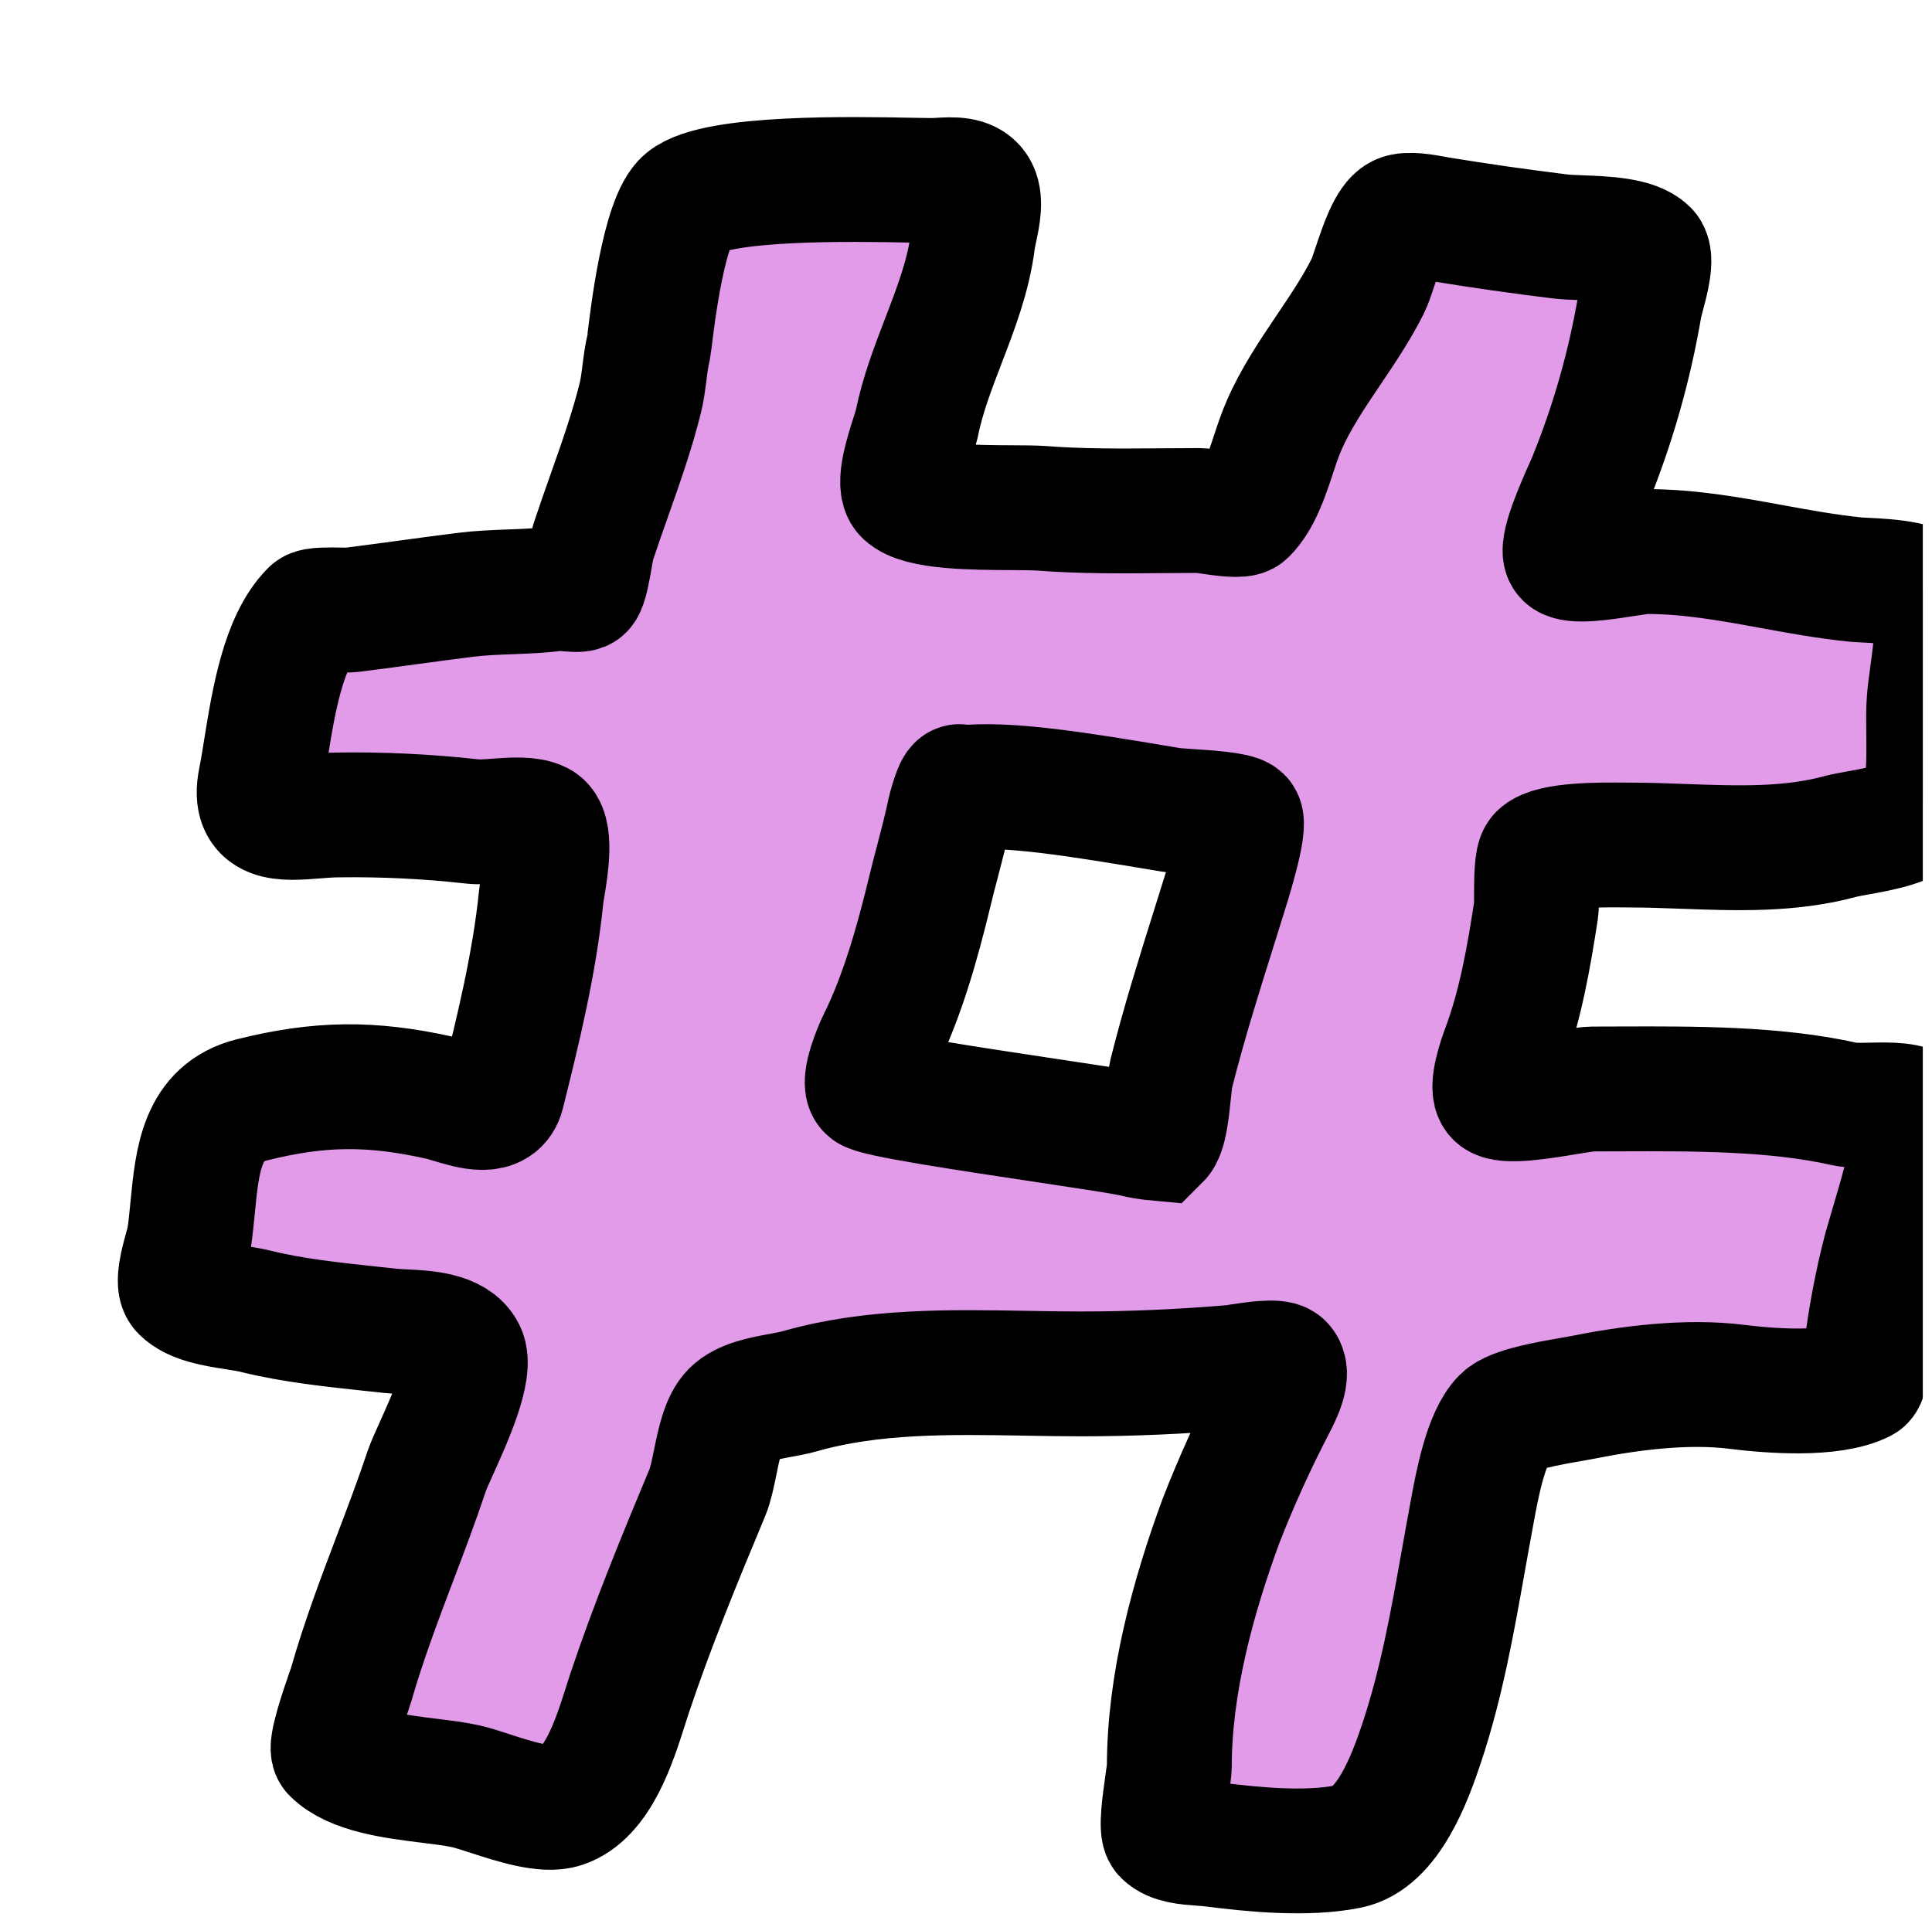
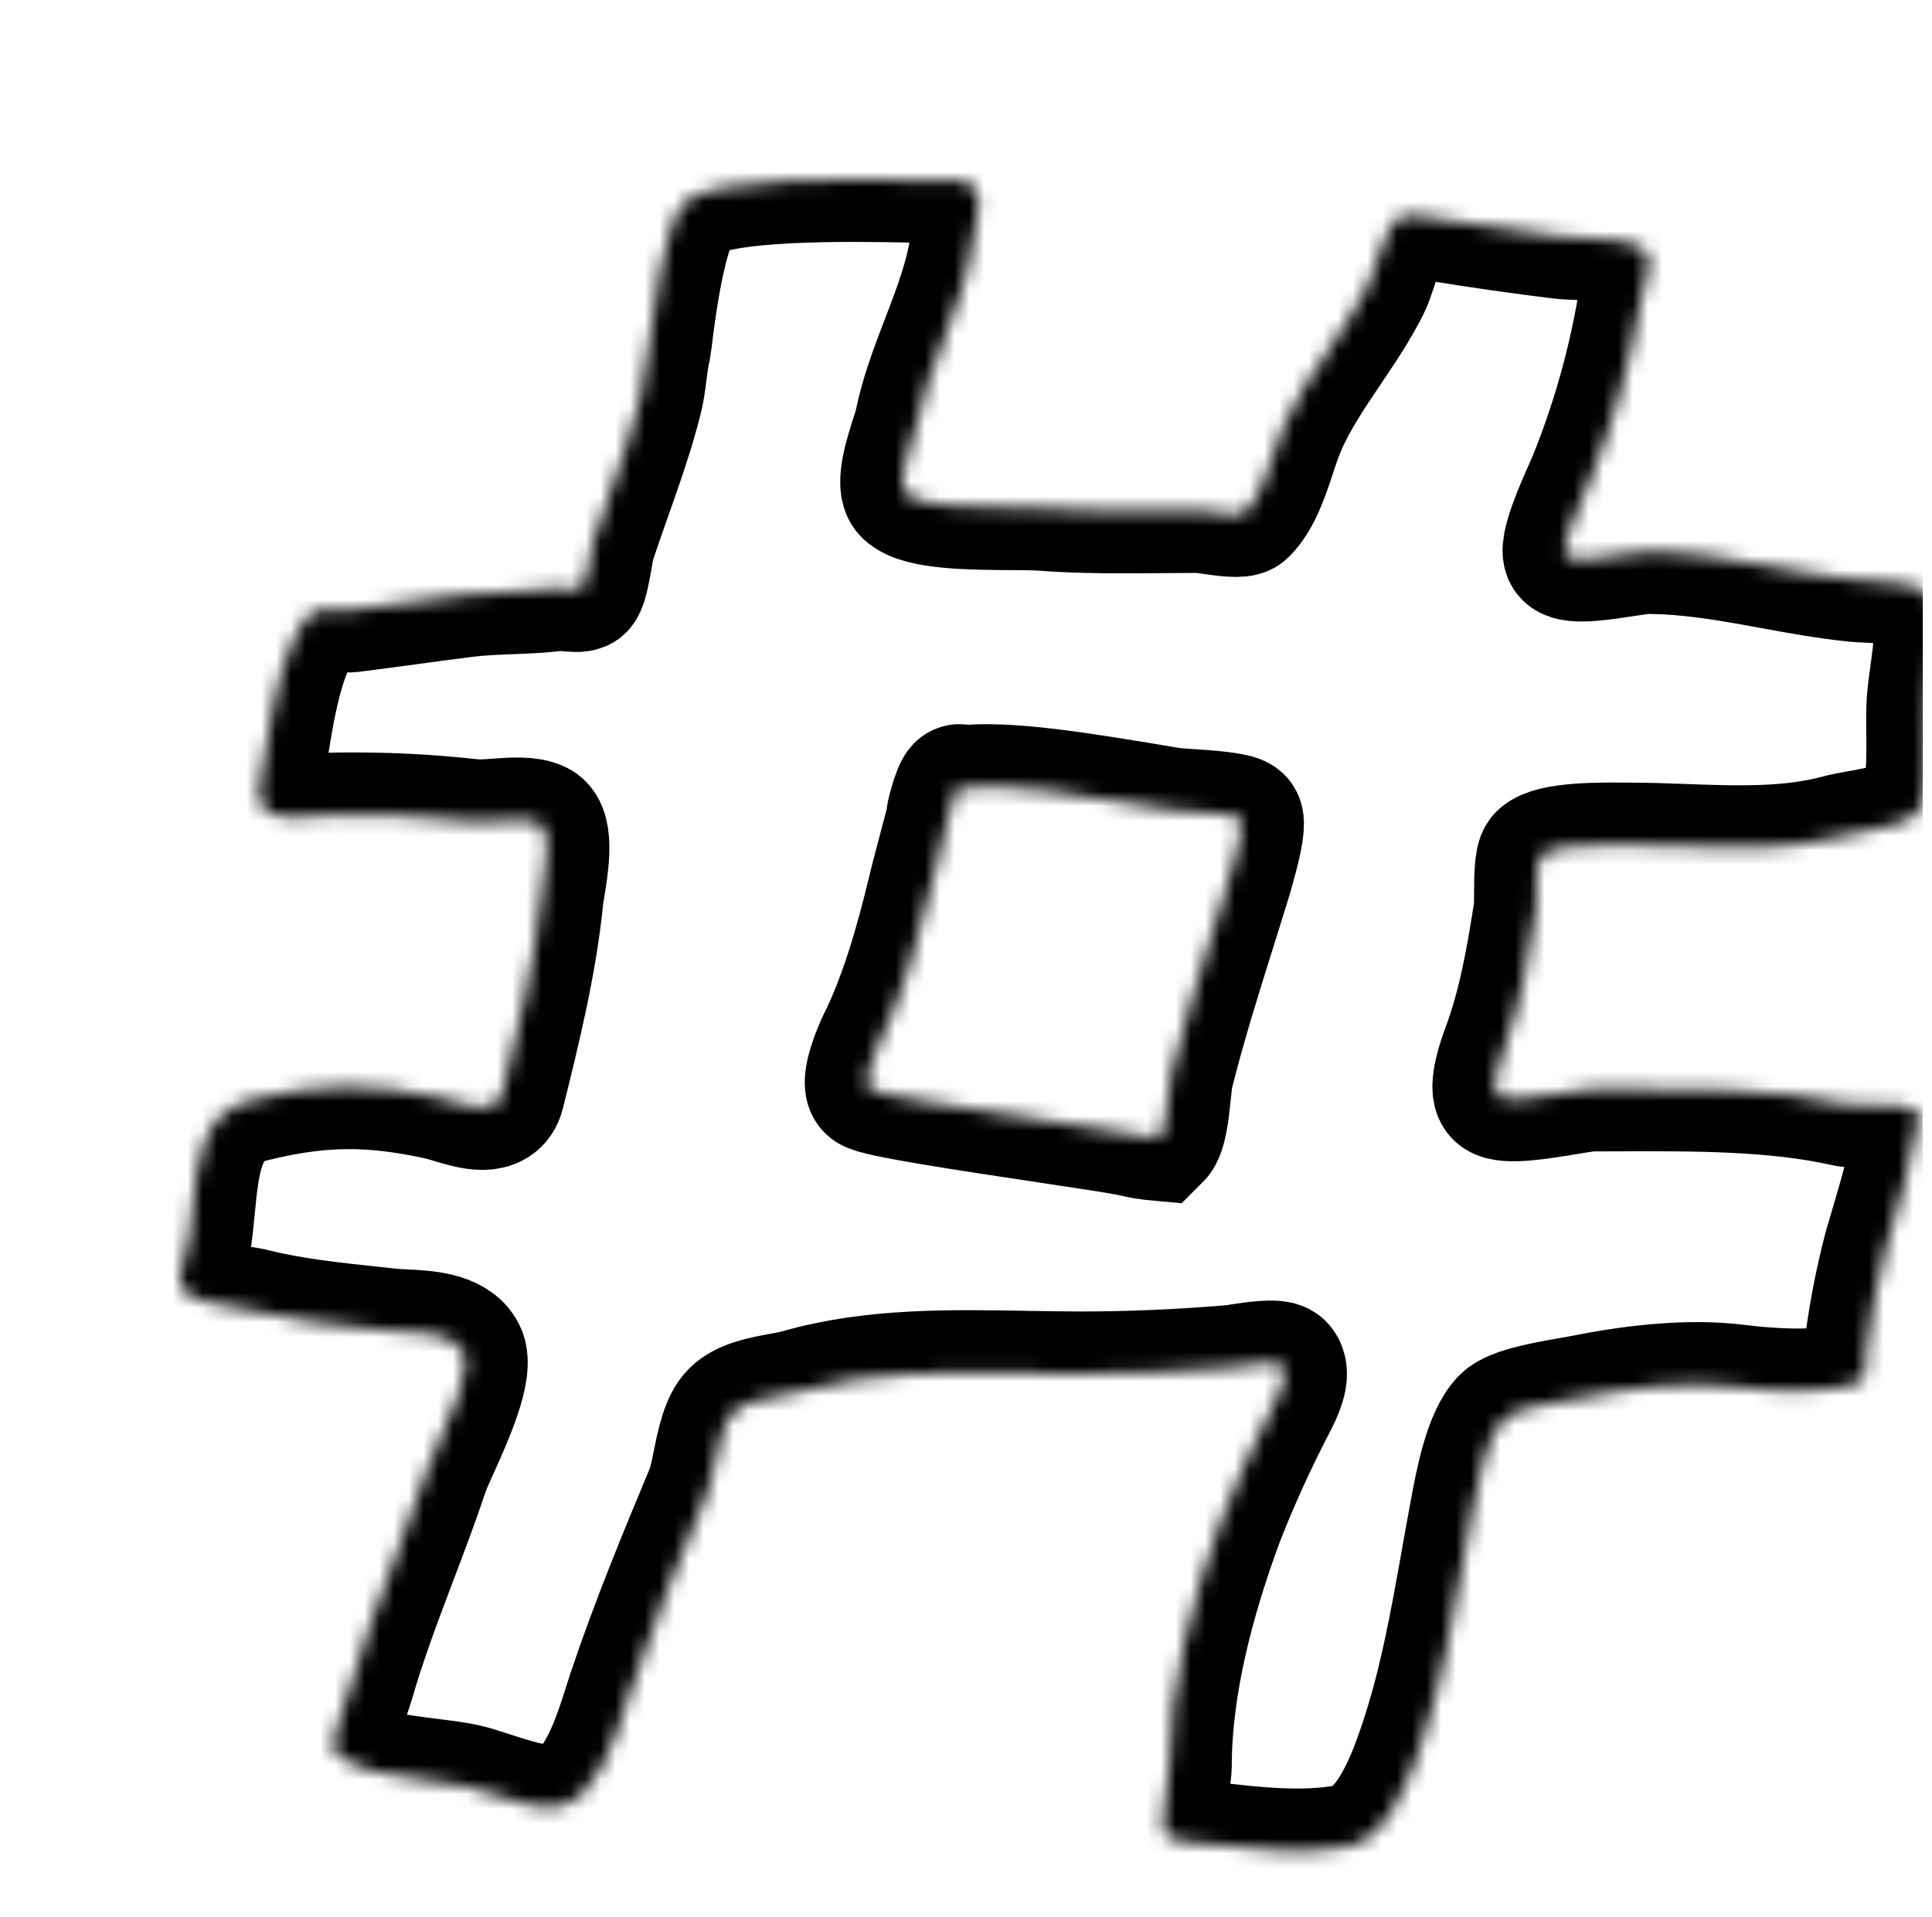
<svg xmlns="http://www.w3.org/2000/svg" width="131" height="130" viewBox="0 0 131 130" fill="none">
  <g clip-path="url(#clip0_6574_98)">
    <g filter="url(#filter0_d_6574_98)">
      <mask id="path-1-outside-1_6574_98" maskUnits="userSpaceOnUse" x="1.034" y="0.985" width="129" height="123" fill="black">
-         <rect fill="white" x="1.034" y="0.985" width="129" height="123" />
        <path fill-rule="evenodd" clip-rule="evenodd" d="M37.85 16.96C38.044 15.334 38.833 8.682 40.33 7.455C42.373 5.776 51.635 5.954 55.611 6.031C56.201 6.042 56.674 6.051 56.99 6.052C57.159 6.052 57.348 6.04 57.549 6.029C58.397 5.978 59.442 5.917 59.918 6.633C60.362 7.3 60.118 8.44 59.923 9.353C59.859 9.651 59.801 9.923 59.774 10.15C59.479 12.498 58.632 14.706 57.782 16.917C57.071 18.774 56.356 20.631 55.968 22.578C55.901 22.843 55.823 23.104 55.734 23.361C55.34 24.589 54.665 26.693 55.234 27.262C56.185 28.213 59.845 28.23 62.413 28.242C63.256 28.246 63.982 28.249 64.456 28.285C67.145 28.493 69.883 28.469 72.603 28.447C73.452 28.439 74.299 28.433 75.142 28.433C75.258 28.433 75.524 28.472 75.854 28.52C76.7 28.644 77.967 28.83 78.218 28.581C79.169 27.627 79.677 26.09 80.162 24.627C80.382 23.955 80.599 23.301 80.852 22.724C81.627 20.915 82.765 19.223 83.905 17.53C84.858 16.116 85.812 14.698 86.557 13.208C86.696 12.935 86.859 12.443 87.047 11.881C87.483 10.576 88.049 8.878 88.755 8.526C89.254 8.278 90.428 8.497 91.101 8.621L91.389 8.673C94.113 9.118 96.845 9.508 99.585 9.845C99.969 9.893 100.477 9.913 101.037 9.933C102.63 9.994 104.643 10.072 105.442 10.867C105.861 11.288 105.426 12.901 105.163 13.878C105.085 14.164 105.023 14.397 105.001 14.528C104.313 18.59 103.184 22.566 101.633 26.383C101.594 26.482 101.51 26.674 101.397 26.925C100.829 28.198 99.564 31.04 100.029 31.508C100.469 31.949 102.555 31.625 104.044 31.394C104.674 31.297 105.198 31.215 105.446 31.215C108.374 31.215 111.166 31.726 113.967 32.239C115.839 32.58 117.718 32.924 119.644 33.117C119.802 33.133 120.034 33.143 120.316 33.157C121.795 33.231 124.613 33.37 124.913 34.579C125.298 36.122 125.06 37.857 124.835 39.51C124.75 40.128 124.668 40.735 124.62 41.315C124.57 41.916 124.578 42.684 124.587 43.51C124.608 45.336 124.631 47.441 124.035 48.633C123.538 49.627 121.283 50.031 119.742 50.307C119.281 50.39 118.884 50.463 118.617 50.534C115.174 51.474 111.567 51.342 107.992 51.211C106.747 51.164 105.505 51.12 104.275 51.12L103.89 51.117C102.438 51.105 99.038 51.076 98.261 51.852C98.002 52.112 97.998 53.489 97.995 54.5C97.995 54.963 97.994 55.348 97.969 55.514C97.47 58.742 96.914 61.985 95.771 65.029C95.606 65.466 94.837 67.606 95.334 68.1C95.83 68.597 98.287 68.191 100.061 67.897C100.836 67.77 101.48 67.663 101.773 67.663C102.394 67.663 103.027 67.661 103.667 67.658C108.658 67.64 114.18 67.619 118.899 68.685C119.332 68.782 119.985 68.768 120.685 68.754C121.92 68.728 123.302 68.697 123.878 69.271C124.023 69.419 123.824 70.133 123.689 70.617C123.648 70.751 123.613 70.888 123.585 71.026C123.3 73.017 122.71 75.004 122.129 76.964C121.977 77.476 121.826 77.985 121.681 78.493C121.09 80.755 120.649 83.054 120.362 85.374C120.347 85.487 120.34 85.683 120.332 85.909C120.313 86.505 120.287 87.314 120.069 87.422C117.972 88.472 113.818 88.14 111.58 87.863C108.189 87.437 104.321 87.935 101.043 88.592C100.846 88.631 100.579 88.678 100.268 88.732C98.82 88.983 96.431 89.396 95.771 90.056C94.57 91.262 93.981 94.461 93.643 96.289C93.622 96.407 93.6 96.525 93.579 96.643C93.391 97.645 93.213 98.65 93.034 99.653C92.294 103.819 91.554 107.984 90.209 112.013C89.448 114.295 87.944 118.495 85.234 119.037C82.379 119.607 78.867 119.25 76.012 118.893C75.761 118.864 75.508 118.841 75.255 118.826C74.357 118.762 73.335 118.69 72.805 118.159C72.521 117.877 72.777 116.073 72.956 114.804C73.033 114.257 73.098 113.809 73.098 113.625C73.098 108.027 74.689 102.149 76.609 96.936C77.661 94.241 78.859 91.604 80.195 89.037C80.525 88.394 81.267 86.955 80.707 86.395C80.388 86.08 78.718 86.338 77.832 86.474C77.606 86.509 77.431 86.536 77.343 86.544C73.911 86.832 70.566 86.985 67.094 86.985C65.868 86.985 64.625 86.963 63.374 86.941C58.234 86.851 52.947 86.759 48.065 88.156C47.681 88.266 47.224 88.35 46.744 88.439C45.564 88.659 44.243 88.902 43.53 89.615C42.856 90.289 42.571 91.683 42.306 92.982C42.148 93.756 41.998 94.498 41.775 95.032C39.901 99.522 38.045 104.026 36.502 108.644C36.416 108.899 36.328 109.178 36.235 109.472C35.461 111.913 34.332 115.475 31.967 116.263C30.786 116.659 28.7 115.981 27.037 115.441C26.397 115.233 25.818 115.045 25.379 114.948C24.701 114.798 23.853 114.693 22.946 114.58C20.575 114.286 17.783 113.94 16.451 112.606C16.159 112.315 17.06 109.702 17.454 108.561C17.538 108.315 17.601 108.138 17.62 108.068C18.466 105.109 19.532 102.297 20.599 99.478C21.338 97.531 22.077 95.58 22.745 93.577C22.85 93.262 23.096 92.715 23.397 92.047C24.337 89.961 25.811 86.688 25.231 85.526C24.614 84.288 22.641 84.194 21.189 84.124C20.877 84.112 20.566 84.092 20.256 84.061C19.833 84.015 19.404 83.971 18.97 83.924C16.377 83.648 13.621 83.354 11.181 82.747C10.756 82.639 10.255 82.562 9.733 82.48C8.421 82.275 6.971 82.048 6.206 81.283C5.797 80.875 6.21 79.387 6.471 78.449C6.555 78.145 6.624 77.898 6.642 77.767C6.739 77.088 6.807 76.392 6.875 75.7C7.193 72.426 7.502 69.248 10.889 68.401C15.478 67.254 18.972 67.221 23.624 68.256C23.862 68.309 24.146 68.394 24.451 68.487C25.773 68.887 27.504 69.41 27.869 67.963C28.948 63.65 30.059 59.094 30.504 54.644C30.517 54.509 30.554 54.285 30.601 54.006C30.821 52.685 31.249 50.114 30.355 49.663C29.684 49.326 28.555 49.409 27.513 49.484C26.874 49.532 26.268 49.575 25.82 49.519C22.806 49.183 19.774 49.035 16.742 49.078C16.234 49.078 15.695 49.121 15.161 49.164C12.992 49.336 10.921 49.501 11.474 46.737C11.603 46.093 11.723 45.35 11.85 44.556C12.368 41.348 13.023 37.285 14.987 35.322C15.143 35.152 16.128 35.166 16.863 35.179C17.205 35.183 17.493 35.189 17.62 35.173C18.903 35.014 20.182 34.841 21.462 34.667C22.765 34.49 24.071 34.312 25.379 34.15C26.381 34.024 27.386 33.987 28.389 33.949C29.486 33.908 30.583 33.866 31.674 33.709C31.752 33.699 31.933 33.718 32.15 33.74C32.58 33.786 33.144 33.846 33.278 33.709C33.505 33.48 33.704 32.32 33.848 31.48C33.916 31.088 33.971 30.767 34.012 30.638C34.358 29.587 34.731 28.529 35.106 27.468C35.89 25.25 36.677 23.023 37.219 20.831C37.36 20.275 37.435 19.682 37.511 19.085C37.586 18.488 37.662 17.887 37.805 17.315C37.81 17.292 37.826 17.167 37.85 16.96ZM58.152 49.078C58.152 49.002 58.73 46.673 58.956 47.246C62.106 46.885 66.89 47.672 73.229 48.737C73.392 48.766 73.808 48.793 74.331 48.828C75.636 48.914 77.603 49.042 77.912 49.343C78.337 49.756 76.97 54.036 76.754 54.719L76.741 54.756L76.158 56.623C75.114 59.945 74.081 63.235 73.233 66.612C73.162 66.901 73.111 67.395 73.053 67.954C72.932 69.132 72.781 70.596 72.351 71.022C71.759 70.969 71.172 70.871 70.595 70.731C69.817 70.558 67.431 70.199 64.647 69.782C59.559 69.017 53.135 68.052 52.739 67.659C52.266 67.193 53.232 64.924 53.469 64.451C54.989 61.408 56.036 57.671 56.837 54.352C57.014 53.605 57.208 52.868 57.403 52.129C57.667 51.117 57.933 50.106 58.153 49.078H58.152Z" />
      </mask>
-       <path fill-rule="evenodd" clip-rule="evenodd" d="M37.85 16.96C38.044 15.334 38.833 8.682 40.33 7.455C42.373 5.776 51.635 5.954 55.611 6.031C56.201 6.042 56.674 6.051 56.99 6.052C57.159 6.052 57.348 6.04 57.549 6.029C58.397 5.978 59.442 5.917 59.918 6.633C60.362 7.3 60.118 8.44 59.923 9.353C59.859 9.651 59.801 9.923 59.774 10.15C59.479 12.498 58.632 14.706 57.782 16.917C57.071 18.774 56.356 20.631 55.968 22.578C55.901 22.843 55.823 23.104 55.734 23.361C55.34 24.589 54.665 26.693 55.234 27.262C56.185 28.213 59.845 28.23 62.413 28.242C63.256 28.246 63.982 28.249 64.456 28.285C67.145 28.493 69.883 28.469 72.603 28.447C73.452 28.439 74.299 28.433 75.142 28.433C75.258 28.433 75.524 28.472 75.854 28.52C76.7 28.644 77.967 28.83 78.218 28.581C79.169 27.627 79.677 26.09 80.162 24.627C80.382 23.955 80.599 23.301 80.852 22.724C81.627 20.915 82.765 19.223 83.905 17.53C84.858 16.116 85.812 14.698 86.557 13.208C86.696 12.935 86.859 12.443 87.047 11.881C87.483 10.576 88.049 8.878 88.755 8.526C89.254 8.278 90.428 8.497 91.101 8.621L91.389 8.673C94.113 9.118 96.845 9.508 99.585 9.845C99.969 9.893 100.477 9.913 101.037 9.933C102.63 9.994 104.643 10.072 105.442 10.867C105.861 11.288 105.426 12.901 105.163 13.878C105.085 14.164 105.023 14.397 105.001 14.528C104.313 18.59 103.184 22.566 101.633 26.383C101.594 26.482 101.51 26.674 101.397 26.925C100.829 28.198 99.564 31.04 100.029 31.508C100.469 31.949 102.555 31.625 104.044 31.394C104.674 31.297 105.198 31.215 105.446 31.215C108.374 31.215 111.166 31.726 113.967 32.239C115.839 32.58 117.718 32.924 119.644 33.117C119.802 33.133 120.034 33.143 120.316 33.157C121.795 33.231 124.613 33.37 124.913 34.579C125.298 36.122 125.06 37.857 124.835 39.51C124.75 40.128 124.668 40.735 124.62 41.315C124.57 41.916 124.578 42.684 124.587 43.51C124.608 45.336 124.631 47.441 124.035 48.633C123.538 49.627 121.283 50.031 119.742 50.307C119.281 50.39 118.884 50.463 118.617 50.534C115.174 51.474 111.567 51.342 107.992 51.211C106.747 51.164 105.505 51.12 104.275 51.12L103.89 51.117C102.438 51.105 99.038 51.076 98.261 51.852C98.002 52.112 97.998 53.489 97.995 54.5C97.995 54.963 97.994 55.348 97.969 55.514C97.47 58.742 96.914 61.985 95.771 65.029C95.606 65.466 94.837 67.606 95.334 68.1C95.83 68.597 98.287 68.191 100.061 67.897C100.836 67.77 101.48 67.663 101.773 67.663C102.394 67.663 103.027 67.661 103.667 67.658C108.658 67.64 114.18 67.619 118.899 68.685C119.332 68.782 119.985 68.768 120.685 68.754C121.92 68.728 123.302 68.697 123.878 69.271C124.023 69.419 123.824 70.133 123.689 70.617C123.648 70.751 123.613 70.888 123.585 71.026C123.3 73.017 122.71 75.004 122.129 76.964C121.977 77.476 121.826 77.985 121.681 78.493C121.09 80.755 120.649 83.054 120.362 85.374C120.347 85.487 120.34 85.683 120.332 85.909C120.313 86.505 120.287 87.314 120.069 87.422C117.972 88.472 113.818 88.14 111.58 87.863C108.189 87.437 104.321 87.935 101.043 88.592C100.846 88.631 100.579 88.678 100.268 88.732C98.82 88.983 96.431 89.396 95.771 90.056C94.57 91.262 93.981 94.461 93.643 96.289C93.622 96.407 93.6 96.525 93.579 96.643C93.391 97.645 93.213 98.65 93.034 99.653C92.294 103.819 91.554 107.984 90.209 112.013C89.448 114.295 87.944 118.495 85.234 119.037C82.379 119.607 78.867 119.25 76.012 118.893C75.761 118.864 75.508 118.841 75.255 118.826C74.357 118.762 73.335 118.69 72.805 118.159C72.521 117.877 72.777 116.073 72.956 114.804C73.033 114.257 73.098 113.809 73.098 113.625C73.098 108.027 74.689 102.149 76.609 96.936C77.661 94.241 78.859 91.604 80.195 89.037C80.525 88.394 81.267 86.955 80.707 86.395C80.388 86.08 78.718 86.338 77.832 86.474C77.606 86.509 77.431 86.536 77.343 86.544C73.911 86.832 70.566 86.985 67.094 86.985C65.868 86.985 64.625 86.963 63.374 86.941C58.234 86.851 52.947 86.759 48.065 88.156C47.681 88.266 47.224 88.35 46.744 88.439C45.564 88.659 44.243 88.902 43.53 89.615C42.856 90.289 42.571 91.683 42.306 92.982C42.148 93.756 41.998 94.498 41.775 95.032C39.901 99.522 38.045 104.026 36.502 108.644C36.416 108.899 36.328 109.178 36.235 109.472C35.461 111.913 34.332 115.475 31.967 116.263C30.786 116.659 28.7 115.981 27.037 115.441C26.397 115.233 25.818 115.045 25.379 114.948C24.701 114.798 23.853 114.693 22.946 114.58C20.575 114.286 17.783 113.94 16.451 112.606C16.159 112.315 17.06 109.702 17.454 108.561C17.538 108.315 17.601 108.138 17.62 108.068C18.466 105.109 19.532 102.297 20.599 99.478C21.338 97.531 22.077 95.58 22.745 93.577C22.85 93.262 23.096 92.715 23.397 92.047C24.337 89.961 25.811 86.688 25.231 85.526C24.614 84.288 22.641 84.194 21.189 84.124C20.877 84.112 20.566 84.092 20.256 84.061C19.833 84.015 19.404 83.971 18.97 83.924C16.377 83.648 13.621 83.354 11.181 82.747C10.756 82.639 10.255 82.562 9.733 82.48C8.421 82.275 6.971 82.048 6.206 81.283C5.797 80.875 6.21 79.387 6.471 78.449C6.555 78.145 6.624 77.898 6.642 77.767C6.739 77.088 6.807 76.392 6.875 75.7C7.193 72.426 7.502 69.248 10.889 68.401C15.478 67.254 18.972 67.221 23.624 68.256C23.862 68.309 24.146 68.394 24.451 68.487C25.773 68.887 27.504 69.41 27.869 67.963C28.948 63.65 30.059 59.094 30.504 54.644C30.517 54.509 30.554 54.285 30.601 54.006C30.821 52.685 31.249 50.114 30.355 49.663C29.684 49.326 28.555 49.409 27.513 49.484C26.874 49.532 26.268 49.575 25.82 49.519C22.806 49.183 19.774 49.035 16.742 49.078C16.234 49.078 15.695 49.121 15.161 49.164C12.992 49.336 10.921 49.501 11.474 46.737C11.603 46.093 11.723 45.35 11.85 44.556C12.368 41.348 13.023 37.285 14.987 35.322C15.143 35.152 16.128 35.166 16.863 35.179C17.205 35.183 17.493 35.189 17.62 35.173C18.903 35.014 20.182 34.841 21.462 34.667C22.765 34.49 24.071 34.312 25.379 34.15C26.381 34.024 27.386 33.987 28.389 33.949C29.486 33.908 30.583 33.866 31.674 33.709C31.752 33.699 31.933 33.718 32.15 33.74C32.58 33.786 33.144 33.846 33.278 33.709C33.505 33.48 33.704 32.32 33.848 31.48C33.916 31.088 33.971 30.767 34.012 30.638C34.358 29.587 34.731 28.529 35.106 27.468C35.89 25.25 36.677 23.023 37.219 20.831C37.36 20.275 37.435 19.682 37.511 19.085C37.586 18.488 37.662 17.887 37.805 17.315C37.81 17.292 37.826 17.167 37.85 16.96ZM58.152 49.078C58.152 49.002 58.73 46.673 58.956 47.246C62.106 46.885 66.89 47.672 73.229 48.737C73.392 48.766 73.808 48.793 74.331 48.828C75.636 48.914 77.603 49.042 77.912 49.343C78.337 49.756 76.97 54.036 76.754 54.719L76.741 54.756L76.158 56.623C75.114 59.945 74.081 63.235 73.233 66.612C73.162 66.901 73.111 67.395 73.053 67.954C72.932 69.132 72.781 70.596 72.351 71.022C71.759 70.969 71.172 70.871 70.595 70.731C69.817 70.558 67.431 70.199 64.647 69.782C59.559 69.017 53.135 68.052 52.739 67.659C52.266 67.193 53.232 64.924 53.469 64.451C54.989 61.408 56.036 57.671 56.837 54.352C57.014 53.605 57.208 52.868 57.403 52.129C57.667 51.117 57.933 50.106 58.153 49.078H58.152Z" fill="#E19BE9" />
-       <path fill-rule="evenodd" clip-rule="evenodd" d="M37.85 16.96C38.044 15.334 38.833 8.682 40.33 7.455C42.373 5.776 51.635 5.954 55.611 6.031C56.201 6.042 56.674 6.051 56.99 6.052C57.159 6.052 57.348 6.04 57.549 6.029C58.397 5.978 59.442 5.917 59.918 6.633C60.362 7.3 60.118 8.44 59.923 9.353C59.859 9.651 59.801 9.923 59.774 10.15C59.479 12.498 58.632 14.706 57.782 16.917C57.071 18.774 56.356 20.631 55.968 22.578C55.901 22.843 55.823 23.104 55.734 23.361C55.34 24.589 54.665 26.693 55.234 27.262C56.185 28.213 59.845 28.23 62.413 28.242C63.256 28.246 63.982 28.249 64.456 28.285C67.145 28.493 69.883 28.469 72.603 28.447C73.452 28.439 74.299 28.433 75.142 28.433C75.258 28.433 75.524 28.472 75.854 28.52C76.7 28.644 77.967 28.83 78.218 28.581C79.169 27.627 79.677 26.09 80.162 24.627C80.382 23.955 80.599 23.301 80.852 22.724C81.627 20.915 82.765 19.223 83.905 17.53C84.858 16.116 85.812 14.698 86.557 13.208C86.696 12.935 86.859 12.443 87.047 11.881C87.483 10.576 88.049 8.878 88.755 8.526C89.254 8.278 90.428 8.497 91.101 8.621L91.389 8.673C94.113 9.118 96.845 9.508 99.585 9.845C99.969 9.893 100.477 9.913 101.037 9.933C102.63 9.994 104.643 10.072 105.442 10.867C105.861 11.288 105.426 12.901 105.163 13.878C105.085 14.164 105.023 14.397 105.001 14.528C104.313 18.59 103.184 22.566 101.633 26.383C101.594 26.482 101.51 26.674 101.397 26.925C100.829 28.198 99.564 31.04 100.029 31.508C100.469 31.949 102.555 31.625 104.044 31.394C104.674 31.297 105.198 31.215 105.446 31.215C108.374 31.215 111.166 31.726 113.967 32.239C115.839 32.58 117.718 32.924 119.644 33.117C119.802 33.133 120.034 33.143 120.316 33.157C121.795 33.231 124.613 33.37 124.913 34.579C125.298 36.122 125.06 37.857 124.835 39.51C124.75 40.128 124.668 40.735 124.62 41.315C124.57 41.916 124.578 42.684 124.587 43.51C124.608 45.336 124.631 47.441 124.035 48.633C123.538 49.627 121.283 50.031 119.742 50.307C119.281 50.39 118.884 50.463 118.617 50.534C115.174 51.474 111.567 51.342 107.992 51.211C106.747 51.164 105.505 51.12 104.275 51.12L103.89 51.117C102.438 51.105 99.038 51.076 98.261 51.852C98.002 52.112 97.998 53.489 97.995 54.5C97.995 54.963 97.994 55.348 97.969 55.514C97.47 58.742 96.914 61.985 95.771 65.029C95.606 65.466 94.837 67.606 95.334 68.1C95.83 68.597 98.287 68.191 100.061 67.897C100.836 67.77 101.48 67.663 101.773 67.663C102.394 67.663 103.027 67.661 103.667 67.658C108.658 67.64 114.18 67.619 118.899 68.685C119.332 68.782 119.985 68.768 120.685 68.754C121.92 68.728 123.302 68.697 123.878 69.271C124.023 69.419 123.824 70.133 123.689 70.617C123.648 70.751 123.613 70.888 123.585 71.026C123.3 73.017 122.71 75.004 122.129 76.964C121.977 77.476 121.826 77.985 121.681 78.493C121.09 80.755 120.649 83.054 120.362 85.374C120.347 85.487 120.34 85.683 120.332 85.909C120.313 86.505 120.287 87.314 120.069 87.422C117.972 88.472 113.818 88.14 111.58 87.863C108.189 87.437 104.321 87.935 101.043 88.592C100.846 88.631 100.579 88.678 100.268 88.732C98.82 88.983 96.431 89.396 95.771 90.056C94.57 91.262 93.981 94.461 93.643 96.289C93.622 96.407 93.6 96.525 93.579 96.643C93.391 97.645 93.213 98.65 93.034 99.653C92.294 103.819 91.554 107.984 90.209 112.013C89.448 114.295 87.944 118.495 85.234 119.037C82.379 119.607 78.867 119.25 76.012 118.893C75.761 118.864 75.508 118.841 75.255 118.826C74.357 118.762 73.335 118.69 72.805 118.159C72.521 117.877 72.777 116.073 72.956 114.804C73.033 114.257 73.098 113.809 73.098 113.625C73.098 108.027 74.689 102.149 76.609 96.936C77.661 94.241 78.859 91.604 80.195 89.037C80.525 88.394 81.267 86.955 80.707 86.395C80.388 86.08 78.718 86.338 77.832 86.474C77.606 86.509 77.431 86.536 77.343 86.544C73.911 86.832 70.566 86.985 67.094 86.985C65.868 86.985 64.625 86.963 63.374 86.941C58.234 86.851 52.947 86.759 48.065 88.156C47.681 88.266 47.224 88.35 46.744 88.439C45.564 88.659 44.243 88.902 43.53 89.615C42.856 90.289 42.571 91.683 42.306 92.982C42.148 93.756 41.998 94.498 41.775 95.032C39.901 99.522 38.045 104.026 36.502 108.644C36.416 108.899 36.328 109.178 36.235 109.472C35.461 111.913 34.332 115.475 31.967 116.263C30.786 116.659 28.7 115.981 27.037 115.441C26.397 115.233 25.818 115.045 25.379 114.948C24.701 114.798 23.853 114.693 22.946 114.58C20.575 114.286 17.783 113.94 16.451 112.606C16.159 112.315 17.06 109.702 17.454 108.561C17.538 108.315 17.601 108.138 17.62 108.068C18.466 105.109 19.532 102.297 20.599 99.478C21.338 97.531 22.077 95.58 22.745 93.577C22.85 93.262 23.096 92.715 23.397 92.047C24.337 89.961 25.811 86.688 25.231 85.526C24.614 84.288 22.641 84.194 21.189 84.124C20.877 84.112 20.566 84.092 20.256 84.061C19.833 84.015 19.404 83.971 18.97 83.924C16.377 83.648 13.621 83.354 11.181 82.747C10.756 82.639 10.255 82.562 9.733 82.48C8.421 82.275 6.971 82.048 6.206 81.283C5.797 80.875 6.21 79.387 6.471 78.449C6.555 78.145 6.624 77.898 6.642 77.767C6.739 77.088 6.807 76.392 6.875 75.7C7.193 72.426 7.502 69.248 10.889 68.401C15.478 67.254 18.972 67.221 23.624 68.256C23.862 68.309 24.146 68.394 24.451 68.487C25.773 68.887 27.504 69.41 27.869 67.963C28.948 63.65 30.059 59.094 30.504 54.644C30.517 54.509 30.554 54.285 30.601 54.006C30.821 52.685 31.249 50.114 30.355 49.663C29.684 49.326 28.555 49.409 27.513 49.484C26.874 49.532 26.268 49.575 25.82 49.519C22.806 49.183 19.774 49.035 16.742 49.078C16.234 49.078 15.695 49.121 15.161 49.164C12.992 49.336 10.921 49.501 11.474 46.737C11.603 46.093 11.723 45.35 11.85 44.556C12.368 41.348 13.023 37.285 14.987 35.322C15.143 35.152 16.128 35.166 16.863 35.179C17.205 35.183 17.493 35.189 17.62 35.173C18.903 35.014 20.182 34.841 21.462 34.667C22.765 34.49 24.071 34.312 25.379 34.15C26.381 34.024 27.386 33.987 28.389 33.949C29.486 33.908 30.583 33.866 31.674 33.709C31.752 33.699 31.933 33.718 32.15 33.74C32.58 33.786 33.144 33.846 33.278 33.709C33.505 33.48 33.704 32.32 33.848 31.48C33.916 31.088 33.971 30.767 34.012 30.638C34.358 29.587 34.731 28.529 35.106 27.468C35.89 25.25 36.677 23.023 37.219 20.831C37.36 20.275 37.435 19.682 37.511 19.085C37.586 18.488 37.662 17.887 37.805 17.315C37.81 17.292 37.826 17.167 37.85 16.96ZM58.152 49.078C58.152 49.002 58.73 46.673 58.956 47.246C62.106 46.885 66.89 47.672 73.229 48.737C73.392 48.766 73.808 48.793 74.331 48.828C75.636 48.914 77.603 49.042 77.912 49.343C78.337 49.756 76.97 54.036 76.754 54.719L76.741 54.756L76.158 56.623C75.114 59.945 74.081 63.235 73.233 66.612C73.162 66.901 73.111 67.395 73.053 67.954C72.932 69.132 72.781 70.596 72.351 71.022C71.759 70.969 71.172 70.871 70.595 70.731C69.817 70.558 67.431 70.199 64.647 69.782C59.559 69.017 53.135 68.052 52.739 67.659C52.266 67.193 53.232 64.924 53.469 64.451C54.989 61.408 56.036 57.671 56.837 54.352C57.014 53.605 57.208 52.868 57.403 52.129C57.667 51.117 57.933 50.106 58.153 49.078H58.152Z" stroke="black" stroke-width="8.466" mask="url(#path-1-outside-1_6574_98)" />
+       <path fill-rule="evenodd" clip-rule="evenodd" d="M37.85 16.96C38.044 15.334 38.833 8.682 40.33 7.455C42.373 5.776 51.635 5.954 55.611 6.031C56.201 6.042 56.674 6.051 56.99 6.052C57.159 6.052 57.348 6.04 57.549 6.029C58.397 5.978 59.442 5.917 59.918 6.633C60.362 7.3 60.118 8.44 59.923 9.353C59.859 9.651 59.801 9.923 59.774 10.15C59.479 12.498 58.632 14.706 57.782 16.917C57.071 18.774 56.356 20.631 55.968 22.578C55.901 22.843 55.823 23.104 55.734 23.361C55.34 24.589 54.665 26.693 55.234 27.262C56.185 28.213 59.845 28.23 62.413 28.242C63.256 28.246 63.982 28.249 64.456 28.285C67.145 28.493 69.883 28.469 72.603 28.447C73.452 28.439 74.299 28.433 75.142 28.433C75.258 28.433 75.524 28.472 75.854 28.52C76.7 28.644 77.967 28.83 78.218 28.581C79.169 27.627 79.677 26.09 80.162 24.627C80.382 23.955 80.599 23.301 80.852 22.724C81.627 20.915 82.765 19.223 83.905 17.53C84.858 16.116 85.812 14.698 86.557 13.208C86.696 12.935 86.859 12.443 87.047 11.881C87.483 10.576 88.049 8.878 88.755 8.526C89.254 8.278 90.428 8.497 91.101 8.621L91.389 8.673C94.113 9.118 96.845 9.508 99.585 9.845C99.969 9.893 100.477 9.913 101.037 9.933C102.63 9.994 104.643 10.072 105.442 10.867C105.861 11.288 105.426 12.901 105.163 13.878C105.085 14.164 105.023 14.397 105.001 14.528C104.313 18.59 103.184 22.566 101.633 26.383C101.594 26.482 101.51 26.674 101.397 26.925C100.829 28.198 99.564 31.04 100.029 31.508C100.469 31.949 102.555 31.625 104.044 31.394C104.674 31.297 105.198 31.215 105.446 31.215C108.374 31.215 111.166 31.726 113.967 32.239C115.839 32.58 117.718 32.924 119.644 33.117C119.802 33.133 120.034 33.143 120.316 33.157C121.795 33.231 124.613 33.37 124.913 34.579C125.298 36.122 125.06 37.857 124.835 39.51C124.75 40.128 124.668 40.735 124.62 41.315C124.57 41.916 124.578 42.684 124.587 43.51C124.608 45.336 124.631 47.441 124.035 48.633C123.538 49.627 121.283 50.031 119.742 50.307C119.281 50.39 118.884 50.463 118.617 50.534C115.174 51.474 111.567 51.342 107.992 51.211C106.747 51.164 105.505 51.12 104.275 51.12L103.89 51.117C102.438 51.105 99.038 51.076 98.261 51.852C98.002 52.112 97.998 53.489 97.995 54.5C97.995 54.963 97.994 55.348 97.969 55.514C97.47 58.742 96.914 61.985 95.771 65.029C95.606 65.466 94.837 67.606 95.334 68.1C95.83 68.597 98.287 68.191 100.061 67.897C100.836 67.77 101.48 67.663 101.773 67.663C102.394 67.663 103.027 67.661 103.667 67.658C108.658 67.64 114.18 67.619 118.899 68.685C119.332 68.782 119.985 68.768 120.685 68.754C121.92 68.728 123.302 68.697 123.878 69.271C124.023 69.419 123.824 70.133 123.689 70.617C123.648 70.751 123.613 70.888 123.585 71.026C123.3 73.017 122.71 75.004 122.129 76.964C121.977 77.476 121.826 77.985 121.681 78.493C121.09 80.755 120.649 83.054 120.362 85.374C120.347 85.487 120.34 85.683 120.332 85.909C120.313 86.505 120.287 87.314 120.069 87.422C117.972 88.472 113.818 88.14 111.58 87.863C108.189 87.437 104.321 87.935 101.043 88.592C100.846 88.631 100.579 88.678 100.268 88.732C98.82 88.983 96.431 89.396 95.771 90.056C94.57 91.262 93.981 94.461 93.643 96.289C93.622 96.407 93.6 96.525 93.579 96.643C93.391 97.645 93.213 98.65 93.034 99.653C92.294 103.819 91.554 107.984 90.209 112.013C89.448 114.295 87.944 118.495 85.234 119.037C82.379 119.607 78.867 119.25 76.012 118.893C75.761 118.864 75.508 118.841 75.255 118.826C74.357 118.762 73.335 118.69 72.805 118.159C72.521 117.877 72.777 116.073 72.956 114.804C73.033 114.257 73.098 113.809 73.098 113.625C73.098 108.027 74.689 102.149 76.609 96.936C77.661 94.241 78.859 91.604 80.195 89.037C80.525 88.394 81.267 86.955 80.707 86.395C80.388 86.08 78.718 86.338 77.832 86.474C77.606 86.509 77.431 86.536 77.343 86.544C73.911 86.832 70.566 86.985 67.094 86.985C65.868 86.985 64.625 86.963 63.374 86.941C58.234 86.851 52.947 86.759 48.065 88.156C47.681 88.266 47.224 88.35 46.744 88.439C45.564 88.659 44.243 88.902 43.53 89.615C42.856 90.289 42.571 91.683 42.306 92.982C42.148 93.756 41.998 94.498 41.775 95.032C39.901 99.522 38.045 104.026 36.502 108.644C36.416 108.899 36.328 109.178 36.235 109.472C35.461 111.913 34.332 115.475 31.967 116.263C30.786 116.659 28.7 115.981 27.037 115.441C26.397 115.233 25.818 115.045 25.379 114.948C24.701 114.798 23.853 114.693 22.946 114.58C20.575 114.286 17.783 113.94 16.451 112.606C16.159 112.315 17.06 109.702 17.454 108.561C17.538 108.315 17.601 108.138 17.62 108.068C18.466 105.109 19.532 102.297 20.599 99.478C21.338 97.531 22.077 95.58 22.745 93.577C22.85 93.262 23.096 92.715 23.397 92.047C24.337 89.961 25.811 86.688 25.231 85.526C24.614 84.288 22.641 84.194 21.189 84.124C20.877 84.112 20.566 84.092 20.256 84.061C19.833 84.015 19.404 83.971 18.97 83.924C16.377 83.648 13.621 83.354 11.181 82.747C10.756 82.639 10.255 82.562 9.733 82.48C8.421 82.275 6.971 82.048 6.206 81.283C5.797 80.875 6.21 79.387 6.471 78.449C6.555 78.145 6.624 77.898 6.642 77.767C6.739 77.088 6.807 76.392 6.875 75.7C7.193 72.426 7.502 69.248 10.889 68.401C15.478 67.254 18.972 67.221 23.624 68.256C23.862 68.309 24.146 68.394 24.451 68.487C25.773 68.887 27.504 69.41 27.869 67.963C28.948 63.65 30.059 59.094 30.504 54.644C30.517 54.509 30.554 54.285 30.601 54.006C30.821 52.685 31.249 50.114 30.355 49.663C29.684 49.326 28.555 49.409 27.513 49.484C26.874 49.532 26.268 49.575 25.82 49.519C22.806 49.183 19.774 49.035 16.742 49.078C16.234 49.078 15.695 49.121 15.161 49.164C12.992 49.336 10.921 49.501 11.474 46.737C11.603 46.093 11.723 45.35 11.85 44.556C12.368 41.348 13.023 37.285 14.987 35.322C15.143 35.152 16.128 35.166 16.863 35.179C17.205 35.183 17.493 35.189 17.62 35.173C18.903 35.014 20.182 34.841 21.462 34.667C22.765 34.49 24.071 34.312 25.379 34.15C26.381 34.024 27.386 33.987 28.389 33.949C29.486 33.908 30.583 33.866 31.674 33.709C31.752 33.699 31.933 33.718 32.15 33.74C32.58 33.786 33.144 33.846 33.278 33.709C33.505 33.48 33.704 32.32 33.848 31.48C33.916 31.088 33.971 30.767 34.012 30.638C34.358 29.587 34.731 28.529 35.106 27.468C35.89 25.25 36.677 23.023 37.219 20.831C37.36 20.275 37.435 19.682 37.511 19.085C37.586 18.488 37.662 17.887 37.805 17.315C37.81 17.292 37.826 17.167 37.85 16.96ZM58.152 49.078C58.152 49.002 58.73 46.673 58.956 47.246C62.106 46.885 66.89 47.672 73.229 48.737C73.392 48.766 73.808 48.793 74.331 48.828C75.636 48.914 77.603 49.042 77.912 49.343C78.337 49.756 76.97 54.036 76.754 54.719L76.741 54.756L76.158 56.623C75.114 59.945 74.081 63.235 73.233 66.612C73.162 66.901 73.111 67.395 73.053 67.954C72.932 69.132 72.781 70.596 72.351 71.022C71.759 70.969 71.172 70.871 70.595 70.731C69.817 70.558 67.431 70.199 64.647 69.782C59.559 69.017 53.135 68.052 52.739 67.659C52.266 67.193 53.232 64.924 53.469 64.451C54.989 61.408 56.036 57.671 56.837 54.352C57.014 53.605 57.208 52.868 57.403 52.129H58.152Z" stroke="black" stroke-width="8.466" mask="url(#path-1-outside-1_6574_98)" />
    </g>
  </g>
  <defs>
    <filter id="filter0_d_6574_98" x="1.801" y="1.752" width="133.735" height="128.004" filterUnits="userSpaceOnUse" color-interpolation-filters="sRGB">
      <feFlood flood-opacity="0" result="BackgroundImageFix" />
      <feColorMatrix in="SourceAlpha" type="matrix" values="0 0 0 0 0 0 0 0 0 0 0 0 0 0 0 0 0 0 127 0" result="hardAlpha" />
      <feOffset dx="6.188" dy="6.188" />
      <feComposite in2="hardAlpha" operator="out" />
      <feColorMatrix type="matrix" values="0 0 0 0 0 0 0 0 0 0 0 0 0 0 0 0 0 0 1 0" />
      <feBlend mode="normal" in2="BackgroundImageFix" result="effect1_dropShadow_6574_98" />
      <feBlend mode="normal" in="SourceGraphic" in2="effect1_dropShadow_6574_98" result="shape" />
    </filter>
    <clipPath id="clip0_6574_98">
      <rect width="129.64" height="129.64" fill="white" transform="translate(0.755 0.151)" />
    </clipPath>
  </defs>
</svg>